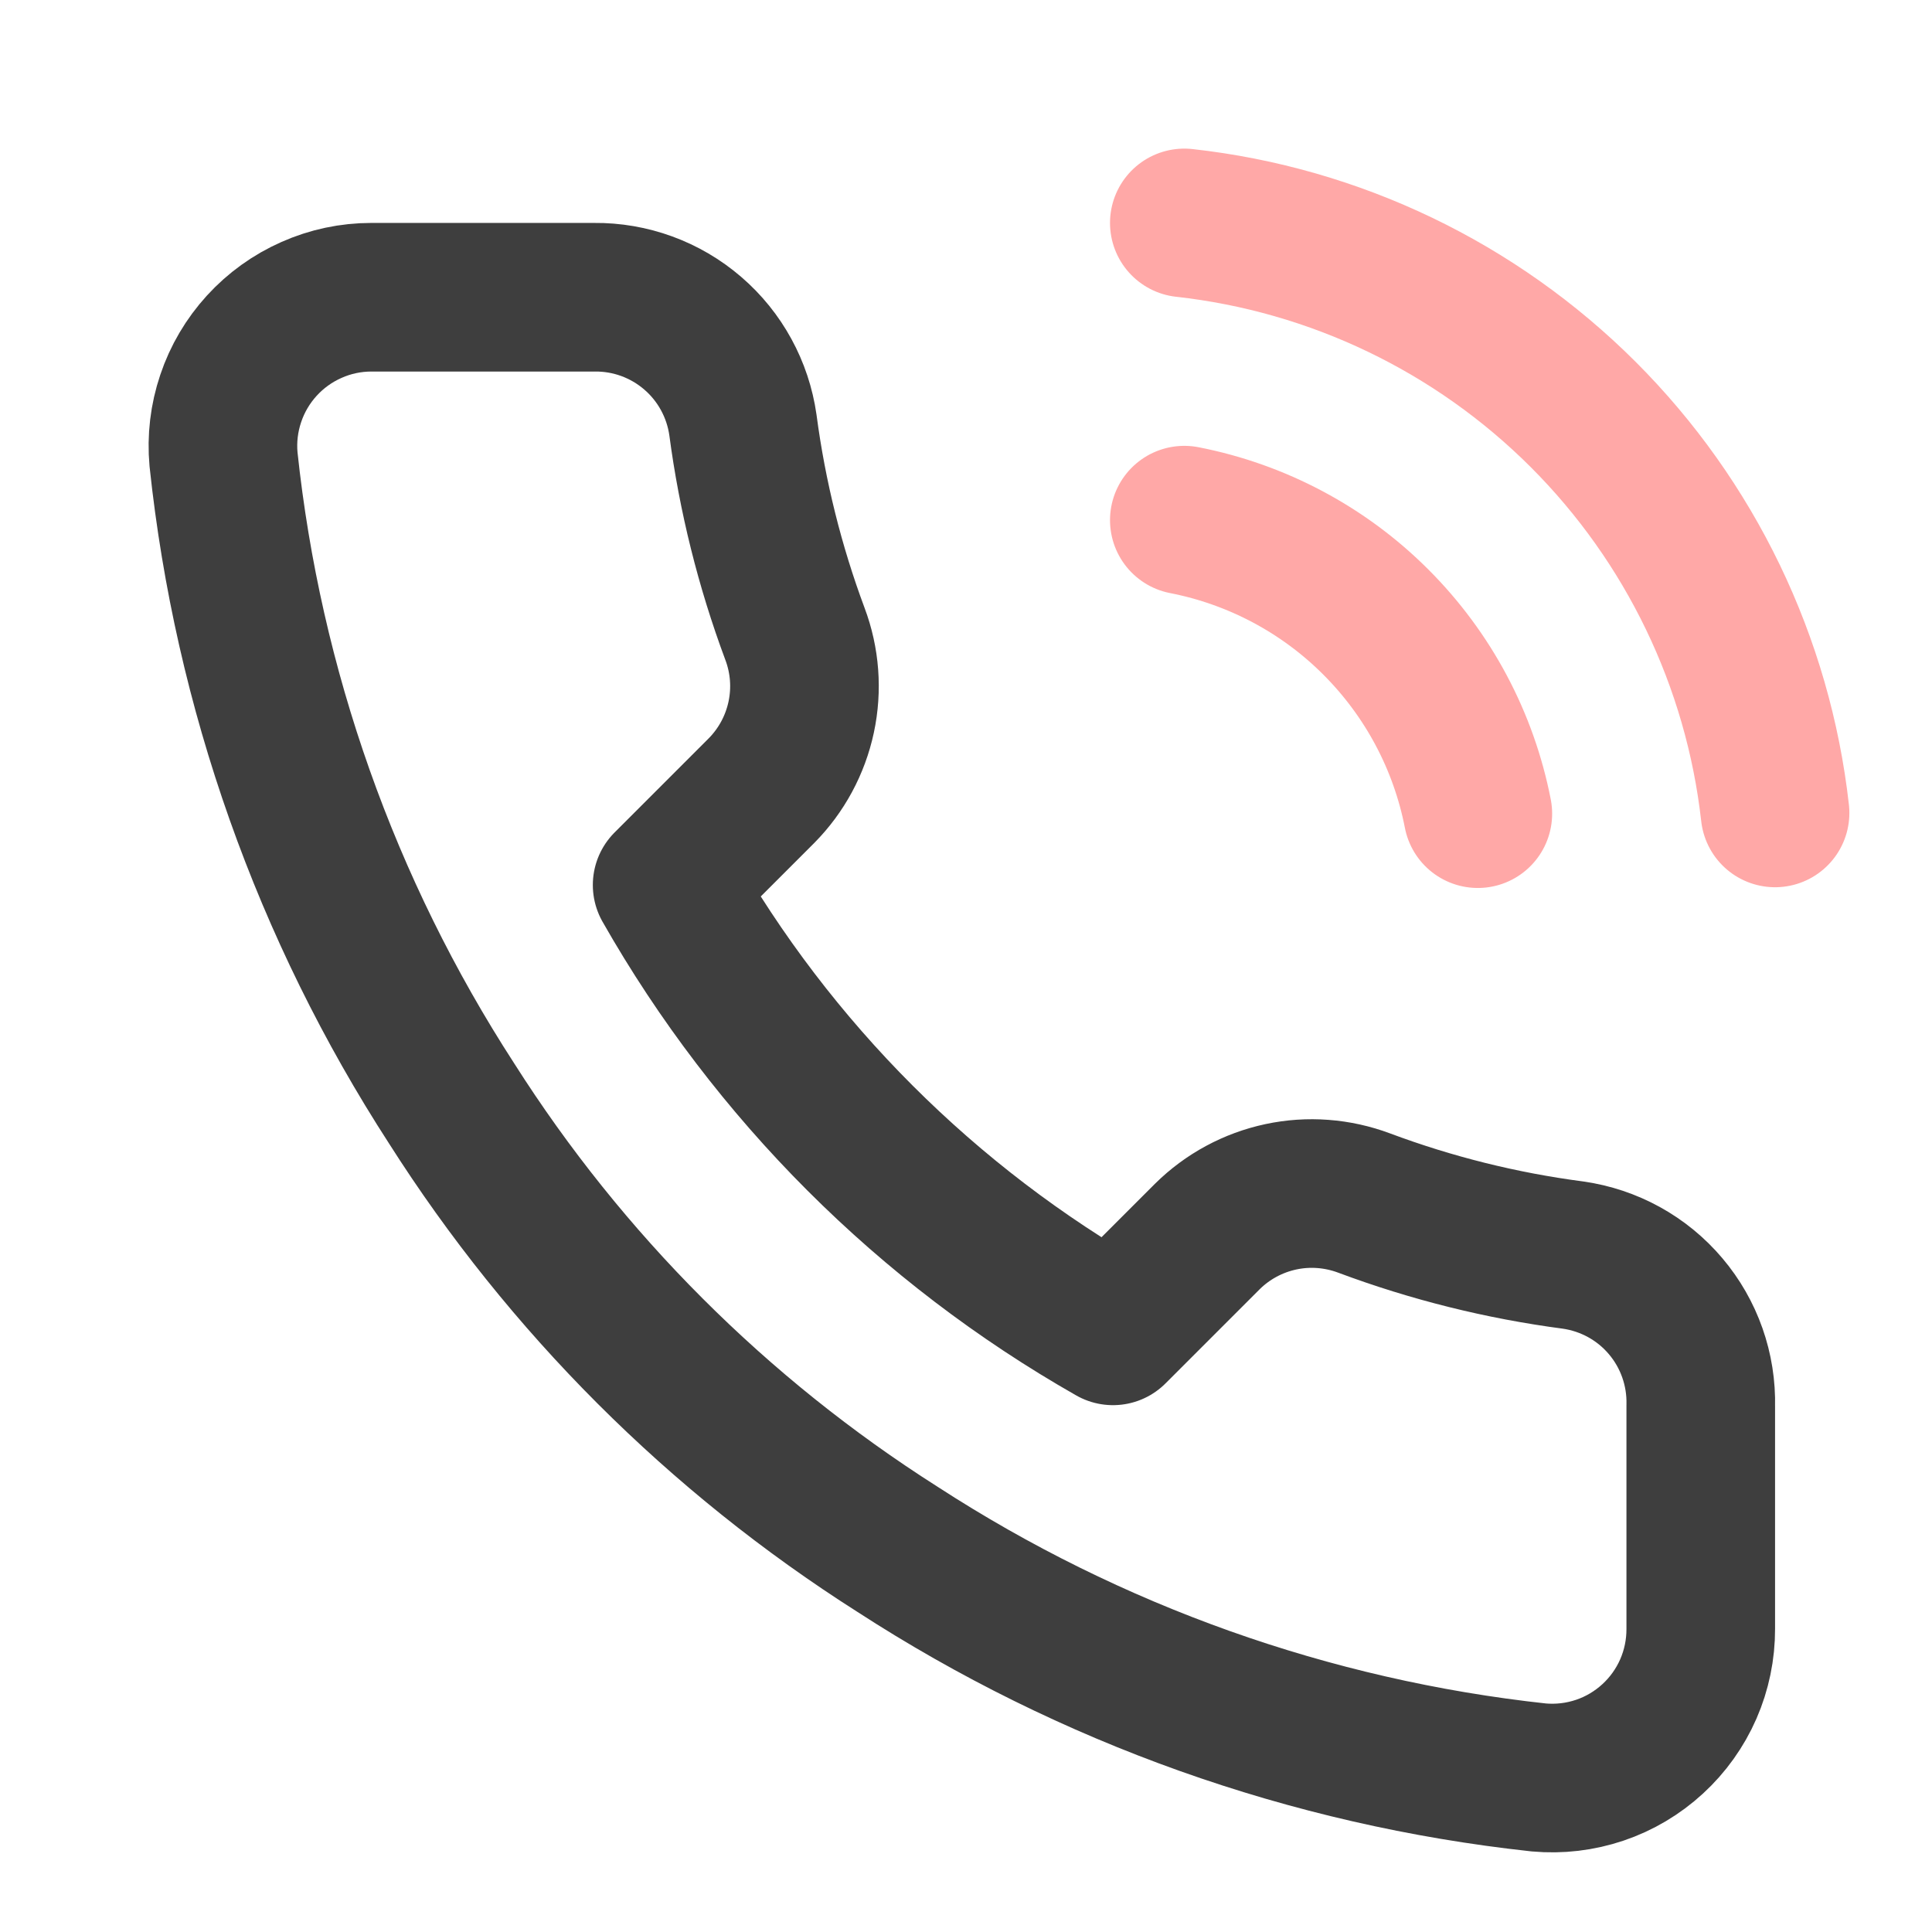
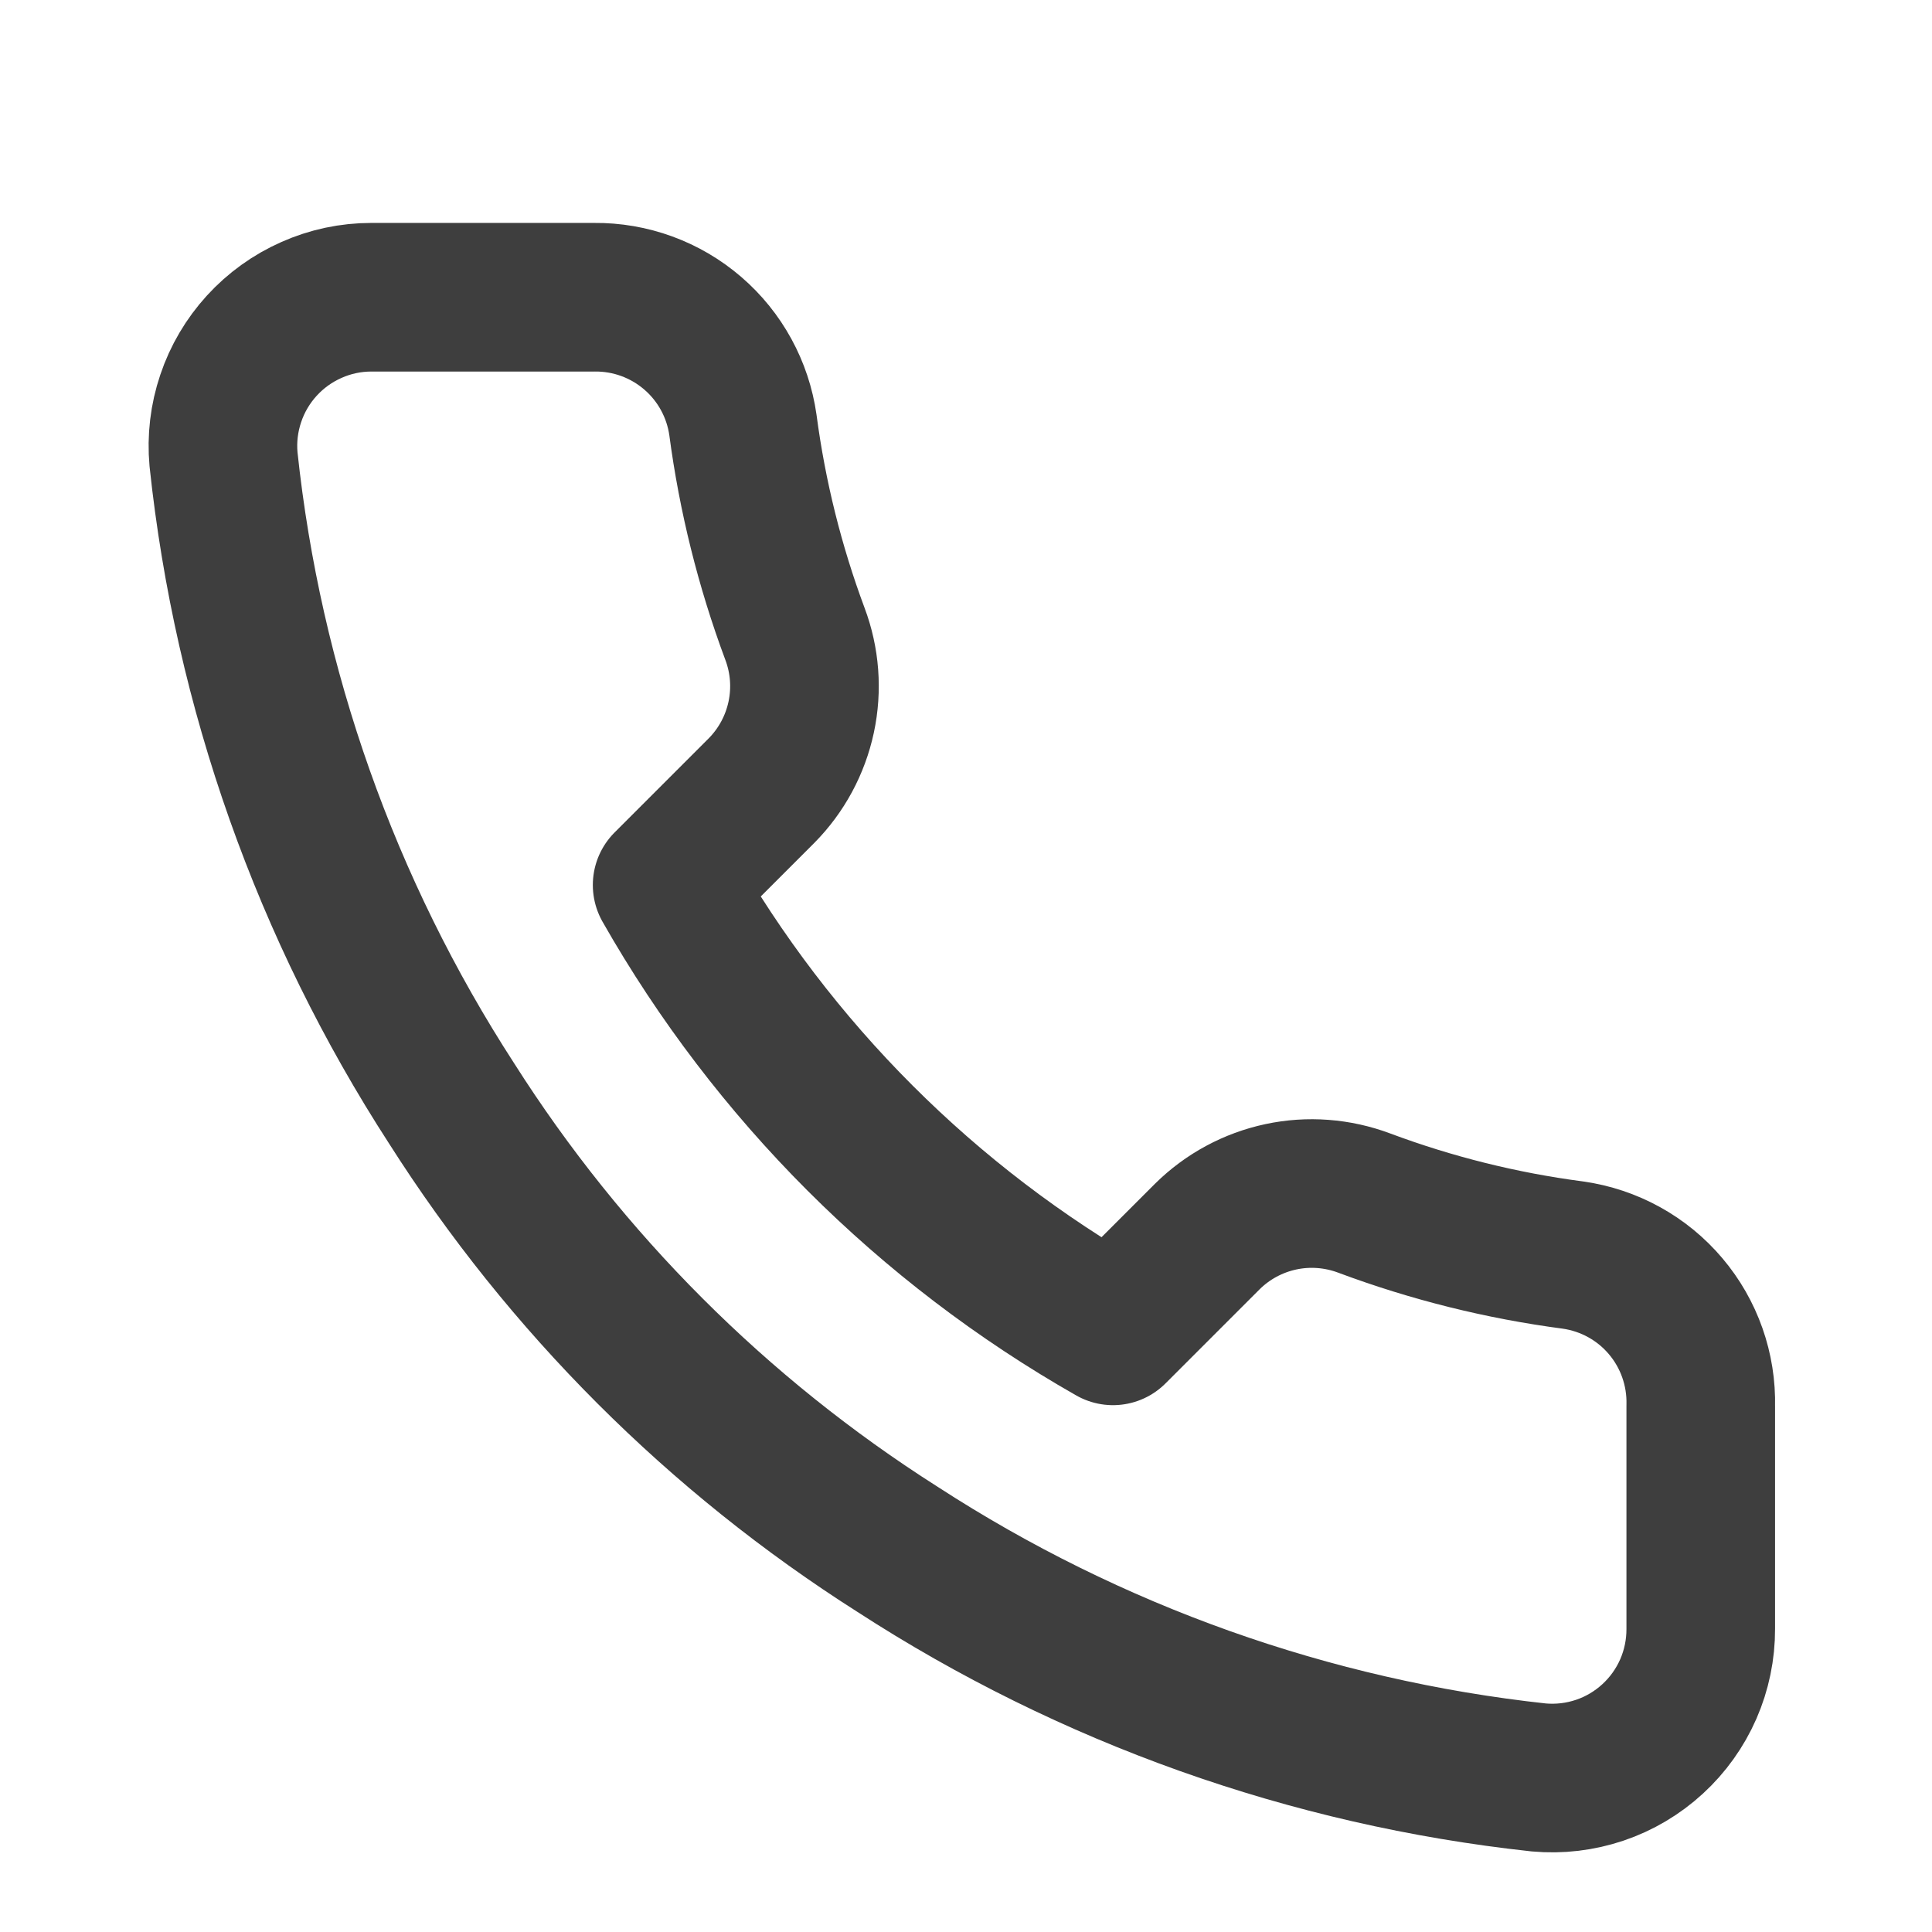
<svg xmlns="http://www.w3.org/2000/svg" width="26" height="26" viewBox="0 0 26 26" fill="none">
  <path d="M22.888 18.92V21.92C22.889 22.199 22.832 22.474 22.721 22.729C22.609 22.985 22.445 23.214 22.24 23.402C22.035 23.59 21.793 23.734 21.529 23.823C21.265 23.912 20.985 23.945 20.708 23.92C17.631 23.586 14.675 22.534 12.078 20.85C9.662 19.315 7.613 17.266 6.078 14.85C4.388 12.241 3.336 9.271 3.008 6.18C2.983 5.904 3.016 5.625 3.105 5.362C3.193 5.099 3.336 4.857 3.523 4.652C3.71 4.447 3.938 4.283 4.192 4.171C4.446 4.058 4.72 4 4.998 4H7.998C8.483 3.995 8.954 4.167 9.322 4.484C9.69 4.8 9.93 5.24 9.998 5.72C10.125 6.68 10.36 7.623 10.698 8.53C10.833 8.888 10.862 9.277 10.782 9.651C10.702 10.025 10.517 10.368 10.248 10.64L8.978 11.91C10.402 14.414 12.475 16.486 14.978 17.91L16.248 16.64C16.52 16.371 16.863 16.186 17.237 16.106C17.611 16.026 18 16.056 18.358 16.19C19.265 16.529 20.208 16.764 21.168 16.89C21.654 16.959 22.098 17.203 22.415 17.578C22.732 17.952 22.9 18.43 22.888 18.92Z" stroke="#3E3E3E" stroke-width="2" stroke-linecap="round" stroke-linejoin="round" />
-   <path d="M15.938 7C16.915 7.191 17.813 7.668 18.516 8.372C19.22 9.076 19.698 9.973 19.888 10.95M15.938 3C17.968 3.225 19.86 4.134 21.305 5.577C22.749 7.02 23.66 8.911 23.888 10.94" stroke="#FFA8A7" stroke-width="2" stroke-linecap="round" stroke-linejoin="round" />
</svg>